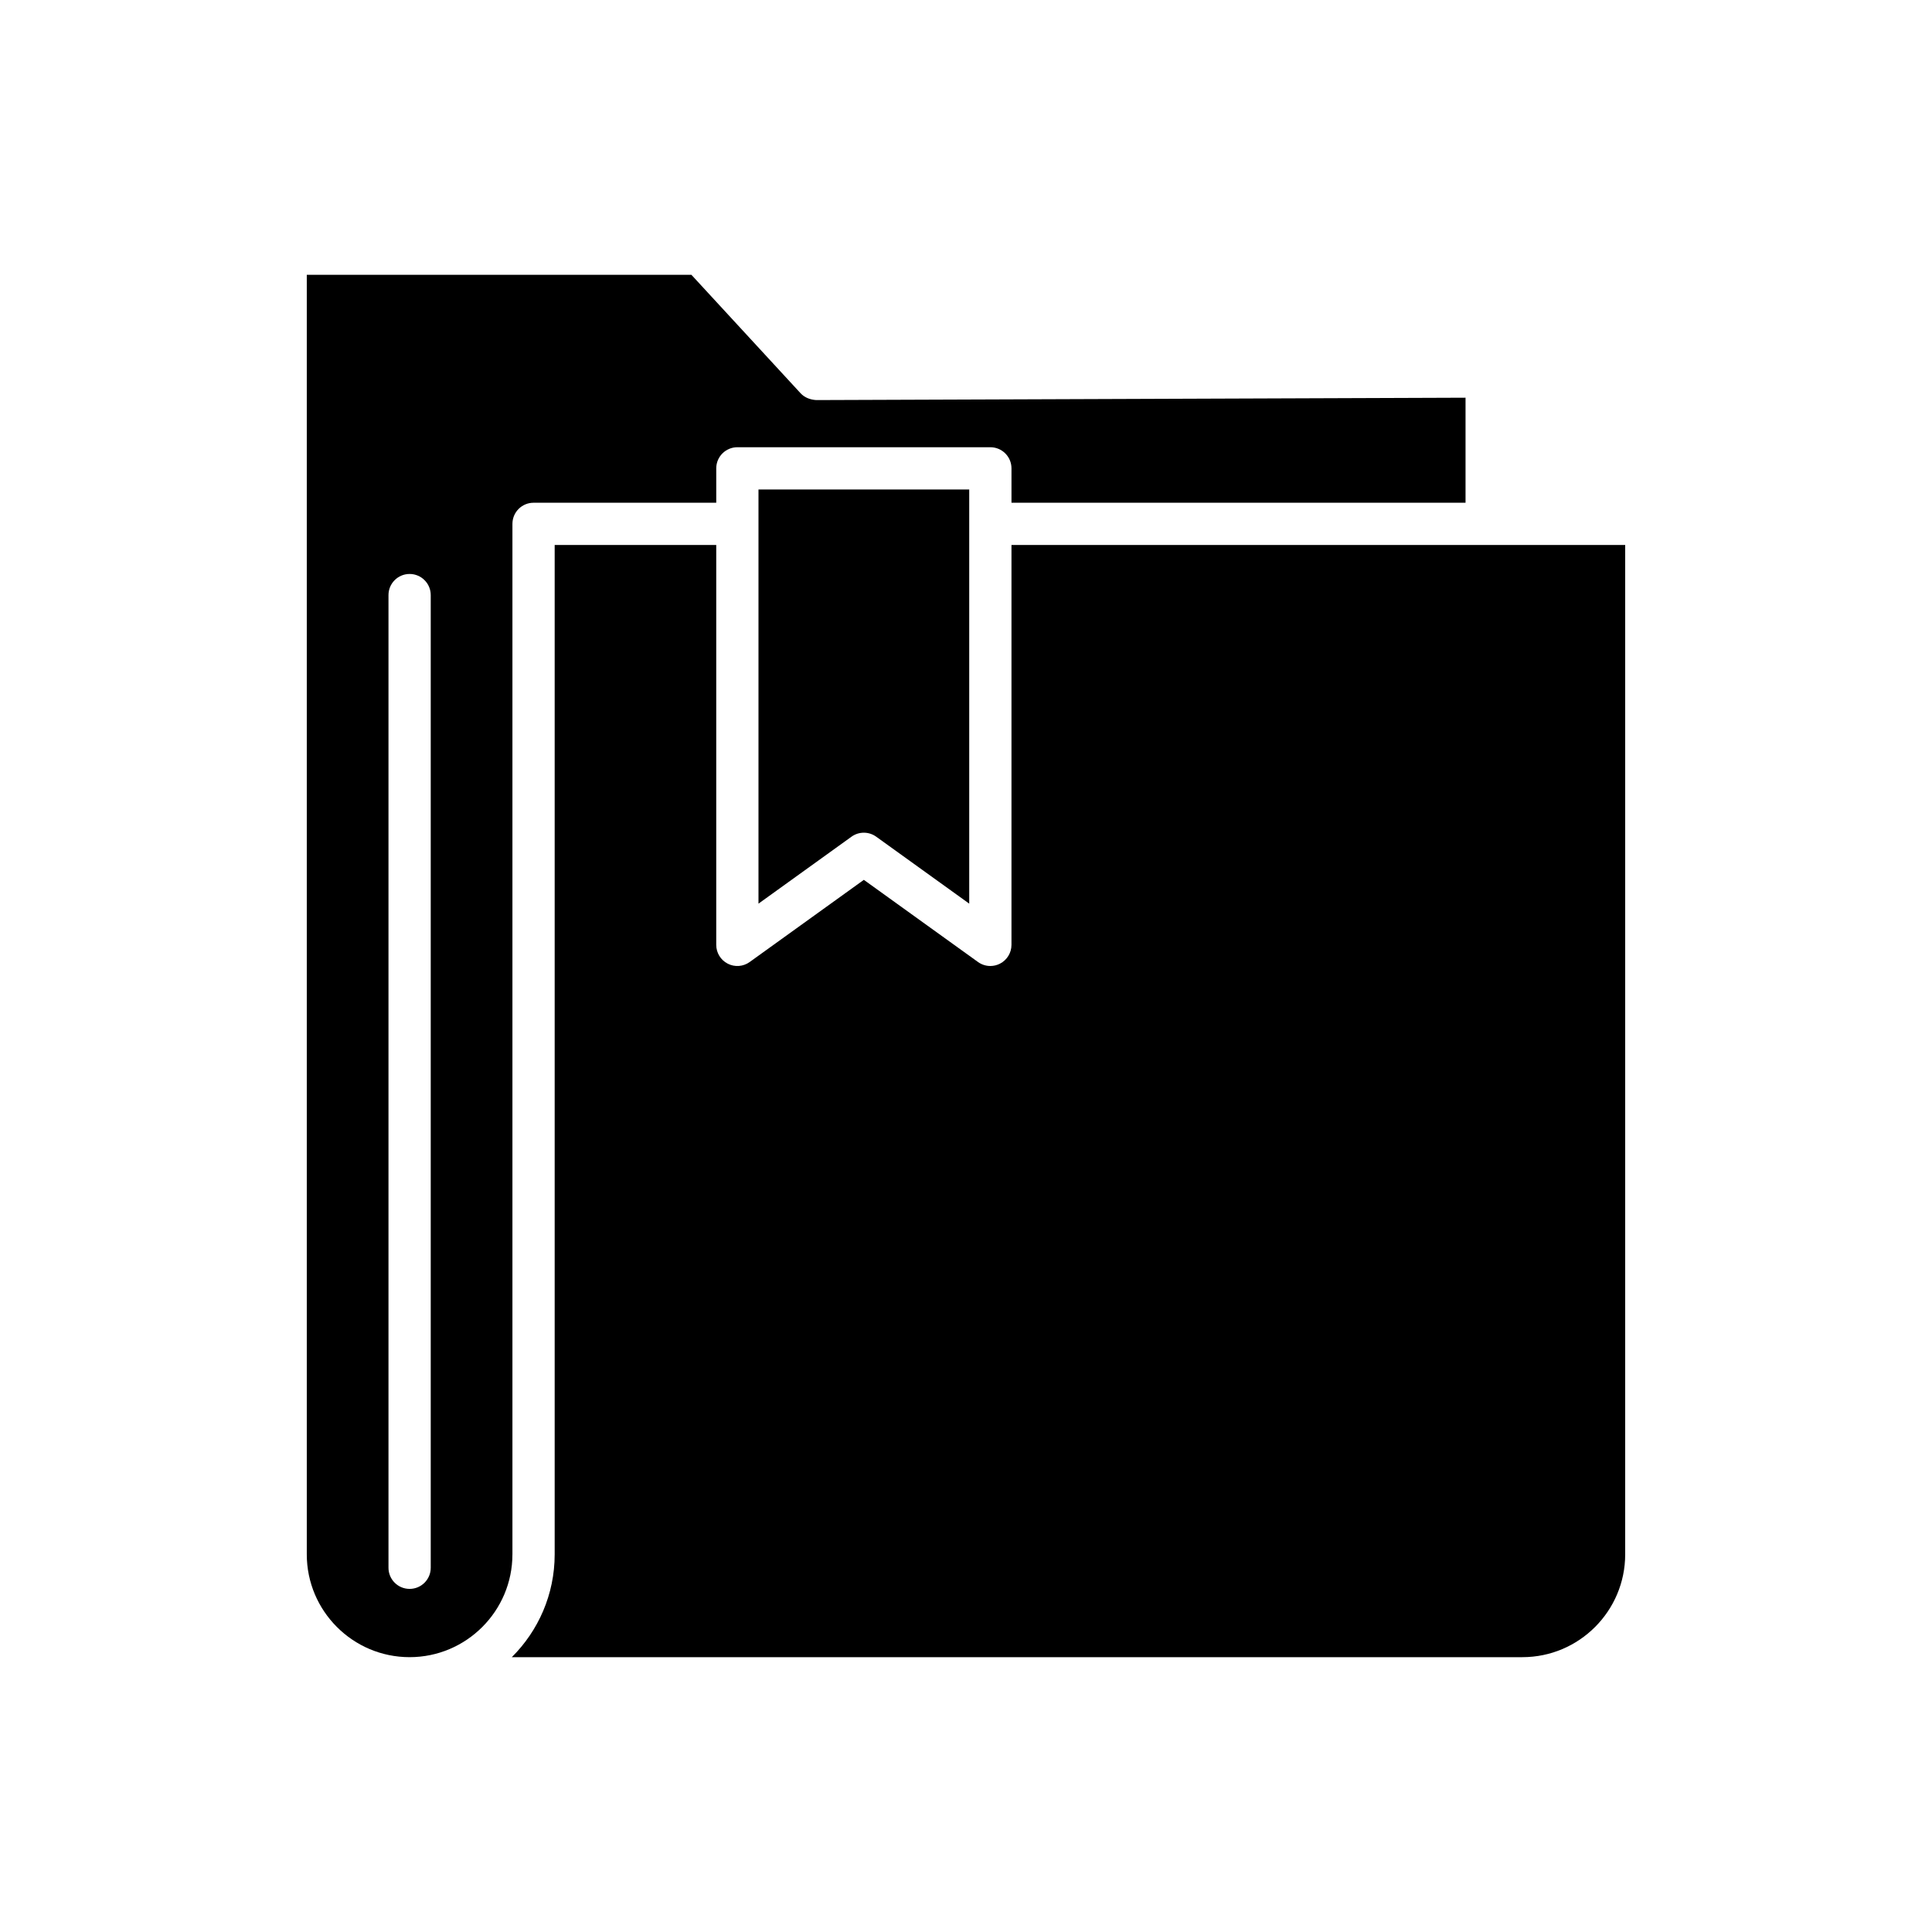
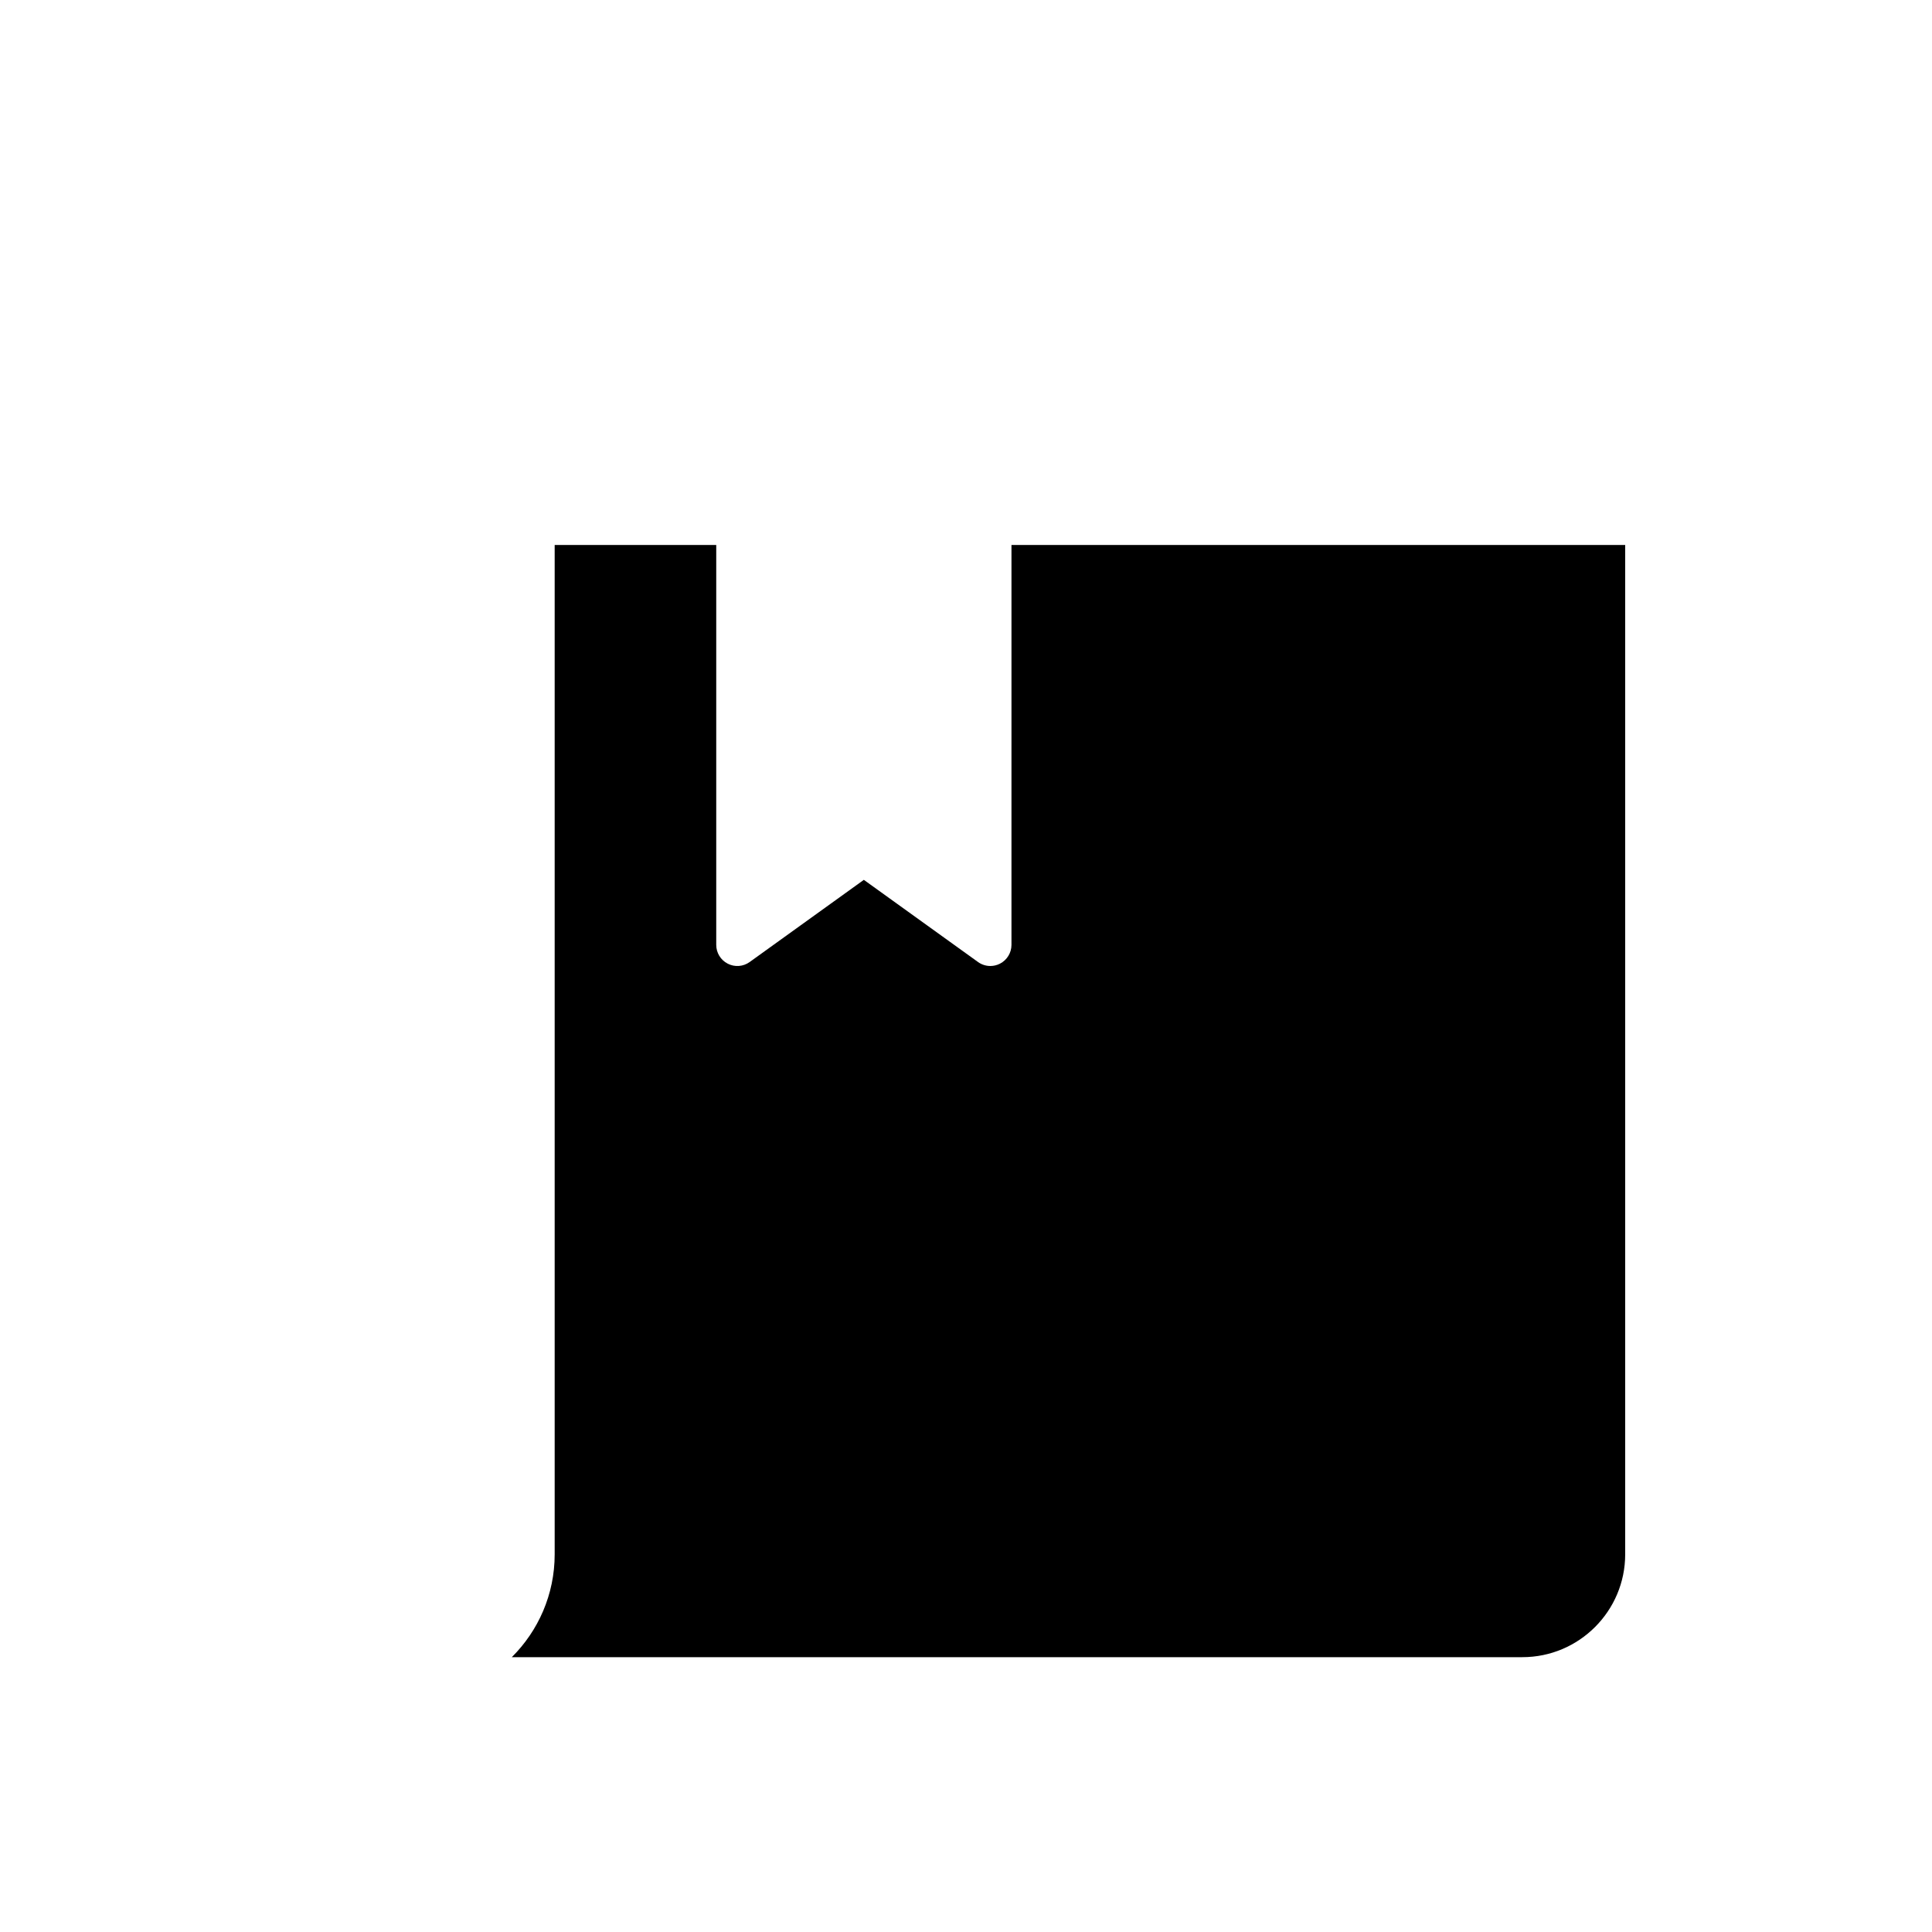
<svg xmlns="http://www.w3.org/2000/svg" fill="#000000" width="800px" height="800px" version="1.1" viewBox="144 144 512 512">
  <g>
-     <path d="m369.66 365.73c0.977-0.707 2.121-1.055 3.269-1.055 1.148 0 2.293 0.352 3.269 1.055l24.656 17.746v-109.75h-55.848v109.75z" />
    <path d="m412.05 394.4c0 2.098-1.176 4.023-3.047 4.981-0.805 0.414-1.68 0.617-2.551 0.617-1.152 0-2.301-0.355-3.269-1.055l-30.254-21.773-30.254 21.773c-1.707 1.23-3.949 1.406-5.82 0.438-1.871-0.957-3.043-2.883-3.043-4.981v-105.97h-42.816v267.49c0 10.641-4.348 20.277-11.359 27.246h267.81c15.023 0 27.246-12.223 27.246-27.246v-267.49h-162.64z" />
-     <path d="m279.8 555.92v-273.09c0-3.094 2.508-5.598 5.598-5.598h48.414v-9.113c0-3.094 2.508-5.598 5.598-5.598h67.043c3.09 0 5.598 2.504 5.598 5.598v9.113h120.33v-27.836l-172.08 0.629c-1.578-0.102-3.07-0.652-4.137-1.805l-28.934-31.391h-101.93v339.09c0 15.023 12.223 27.246 27.246 27.246 15.027 0 27.25-12.223 27.25-27.246zm-32.848 3.555v-257.77c0-3.094 2.508-5.598 5.598-5.598 3.09 0 5.598 2.504 5.598 5.598v257.77c0 3.094-2.508 5.598-5.598 5.598-3.09 0-5.598-2.504-5.598-5.598z" />
  </g>
</svg>